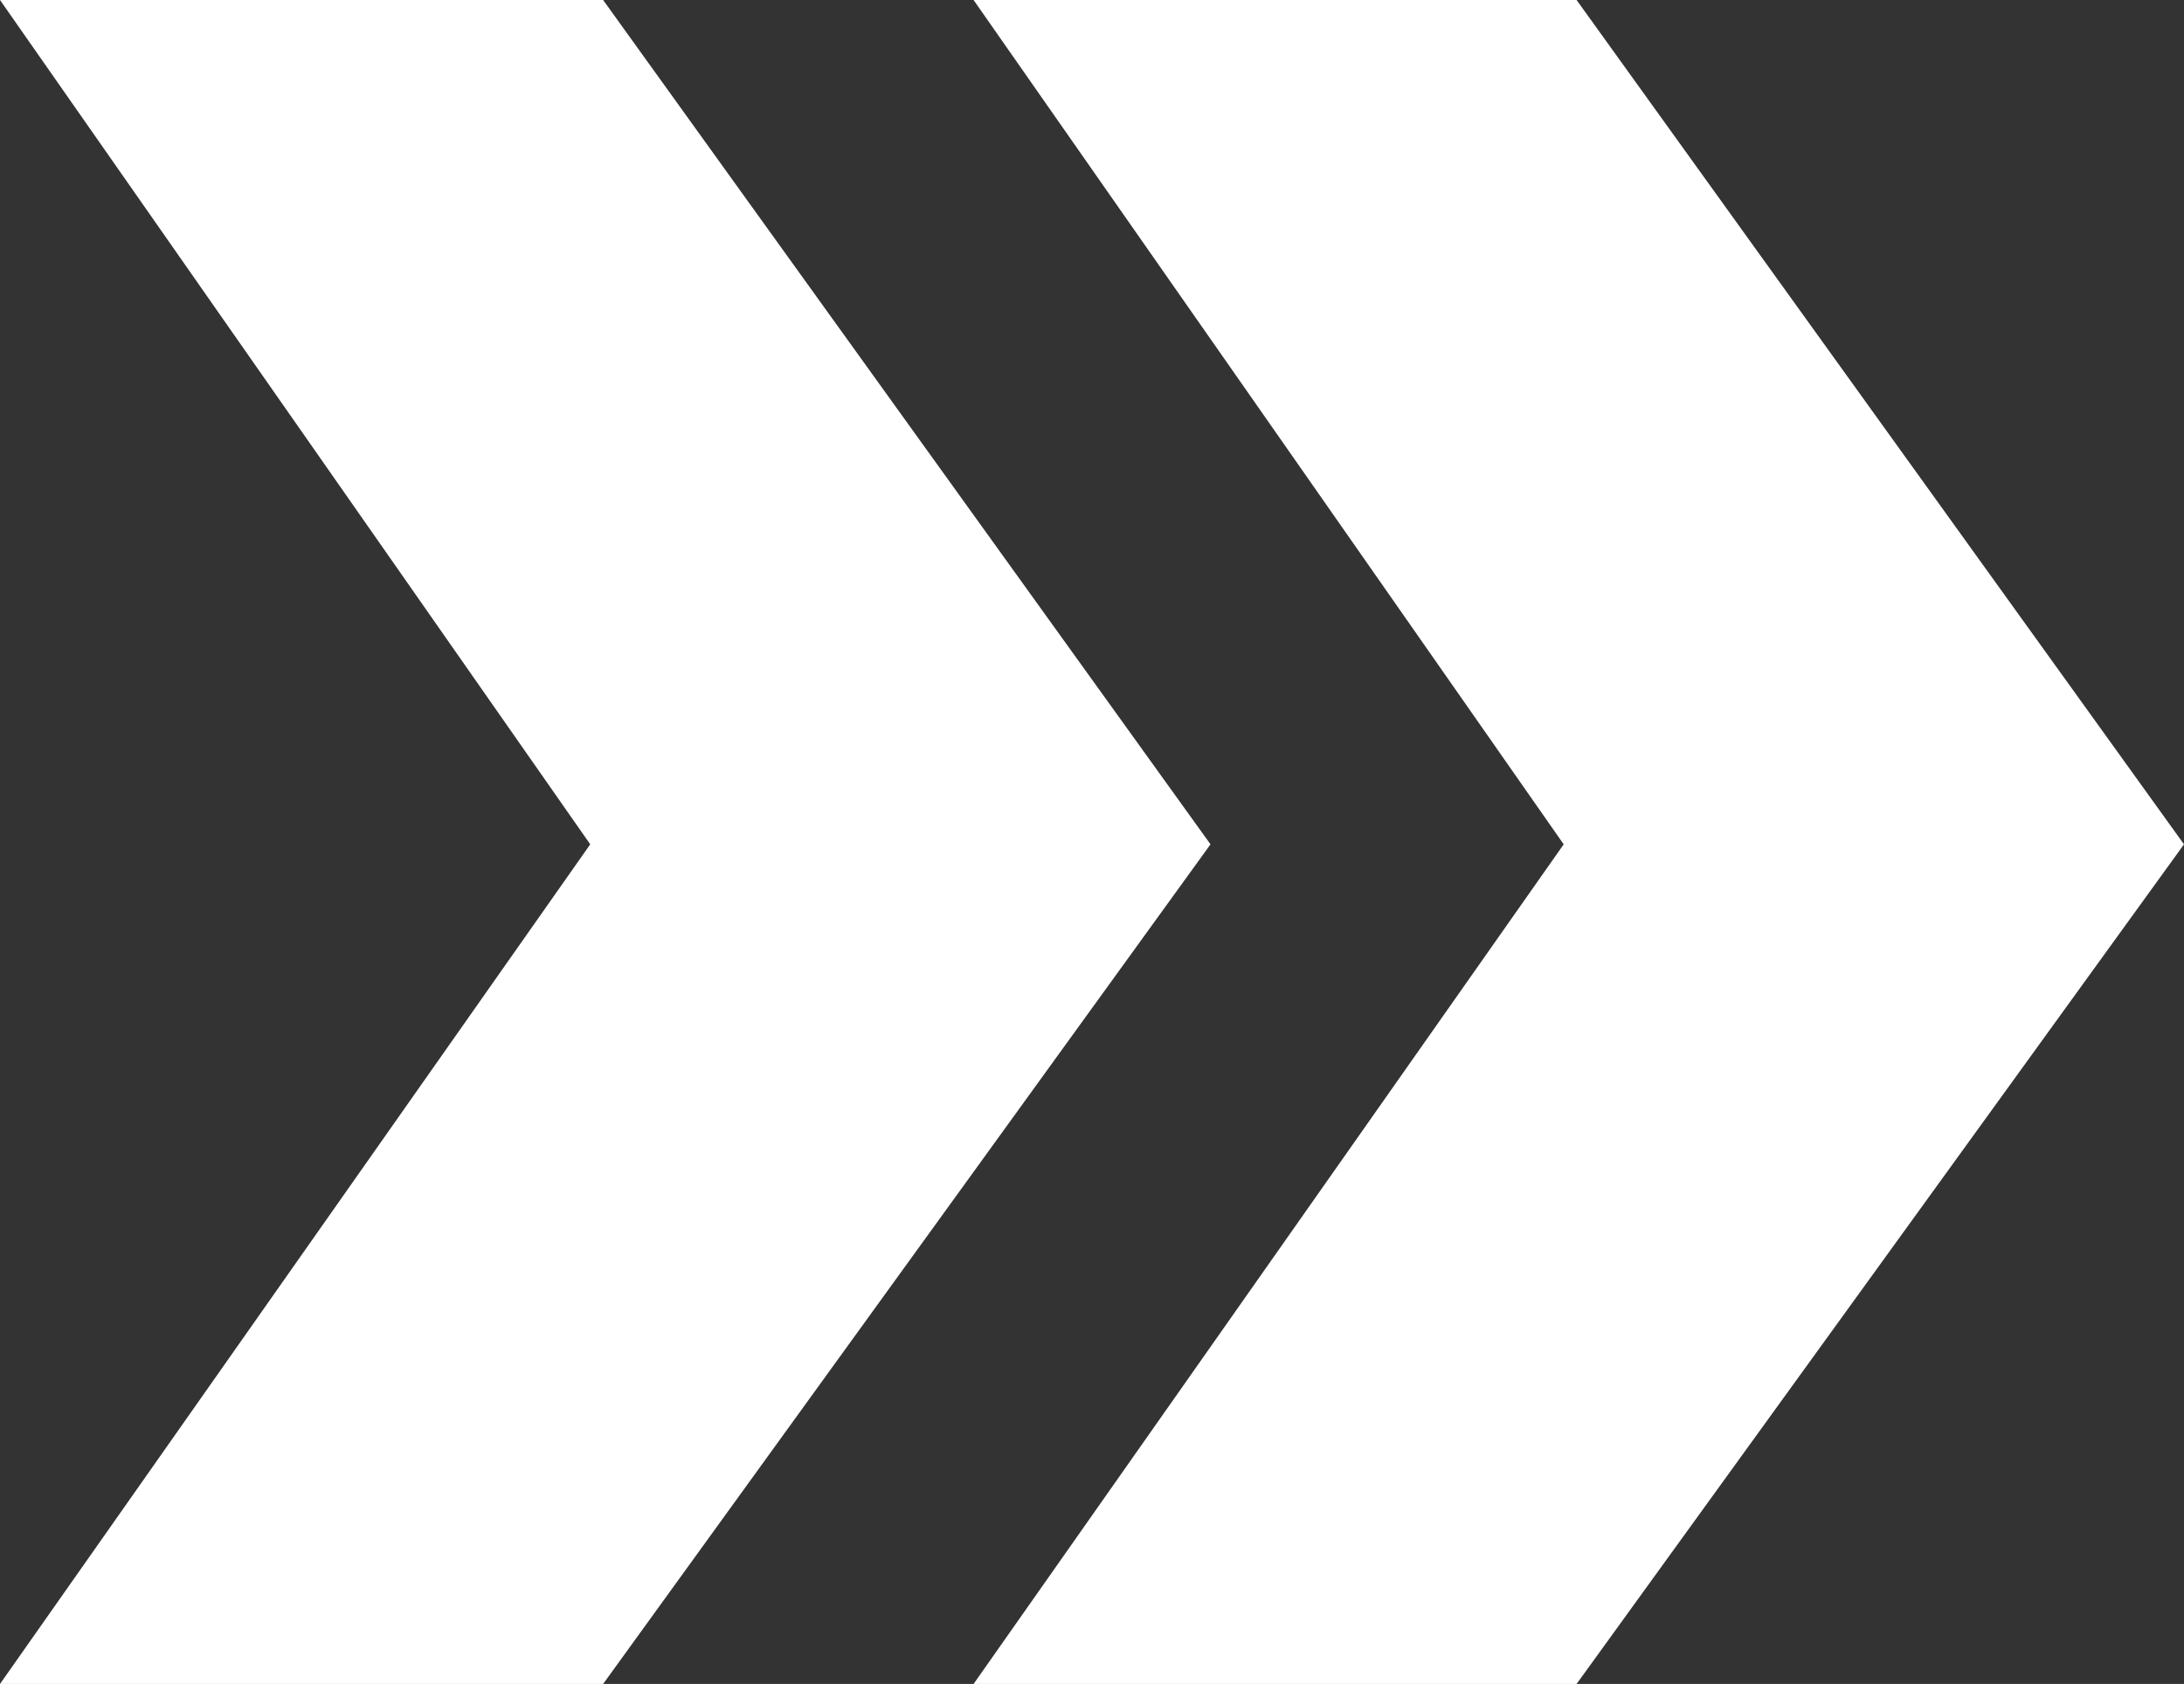
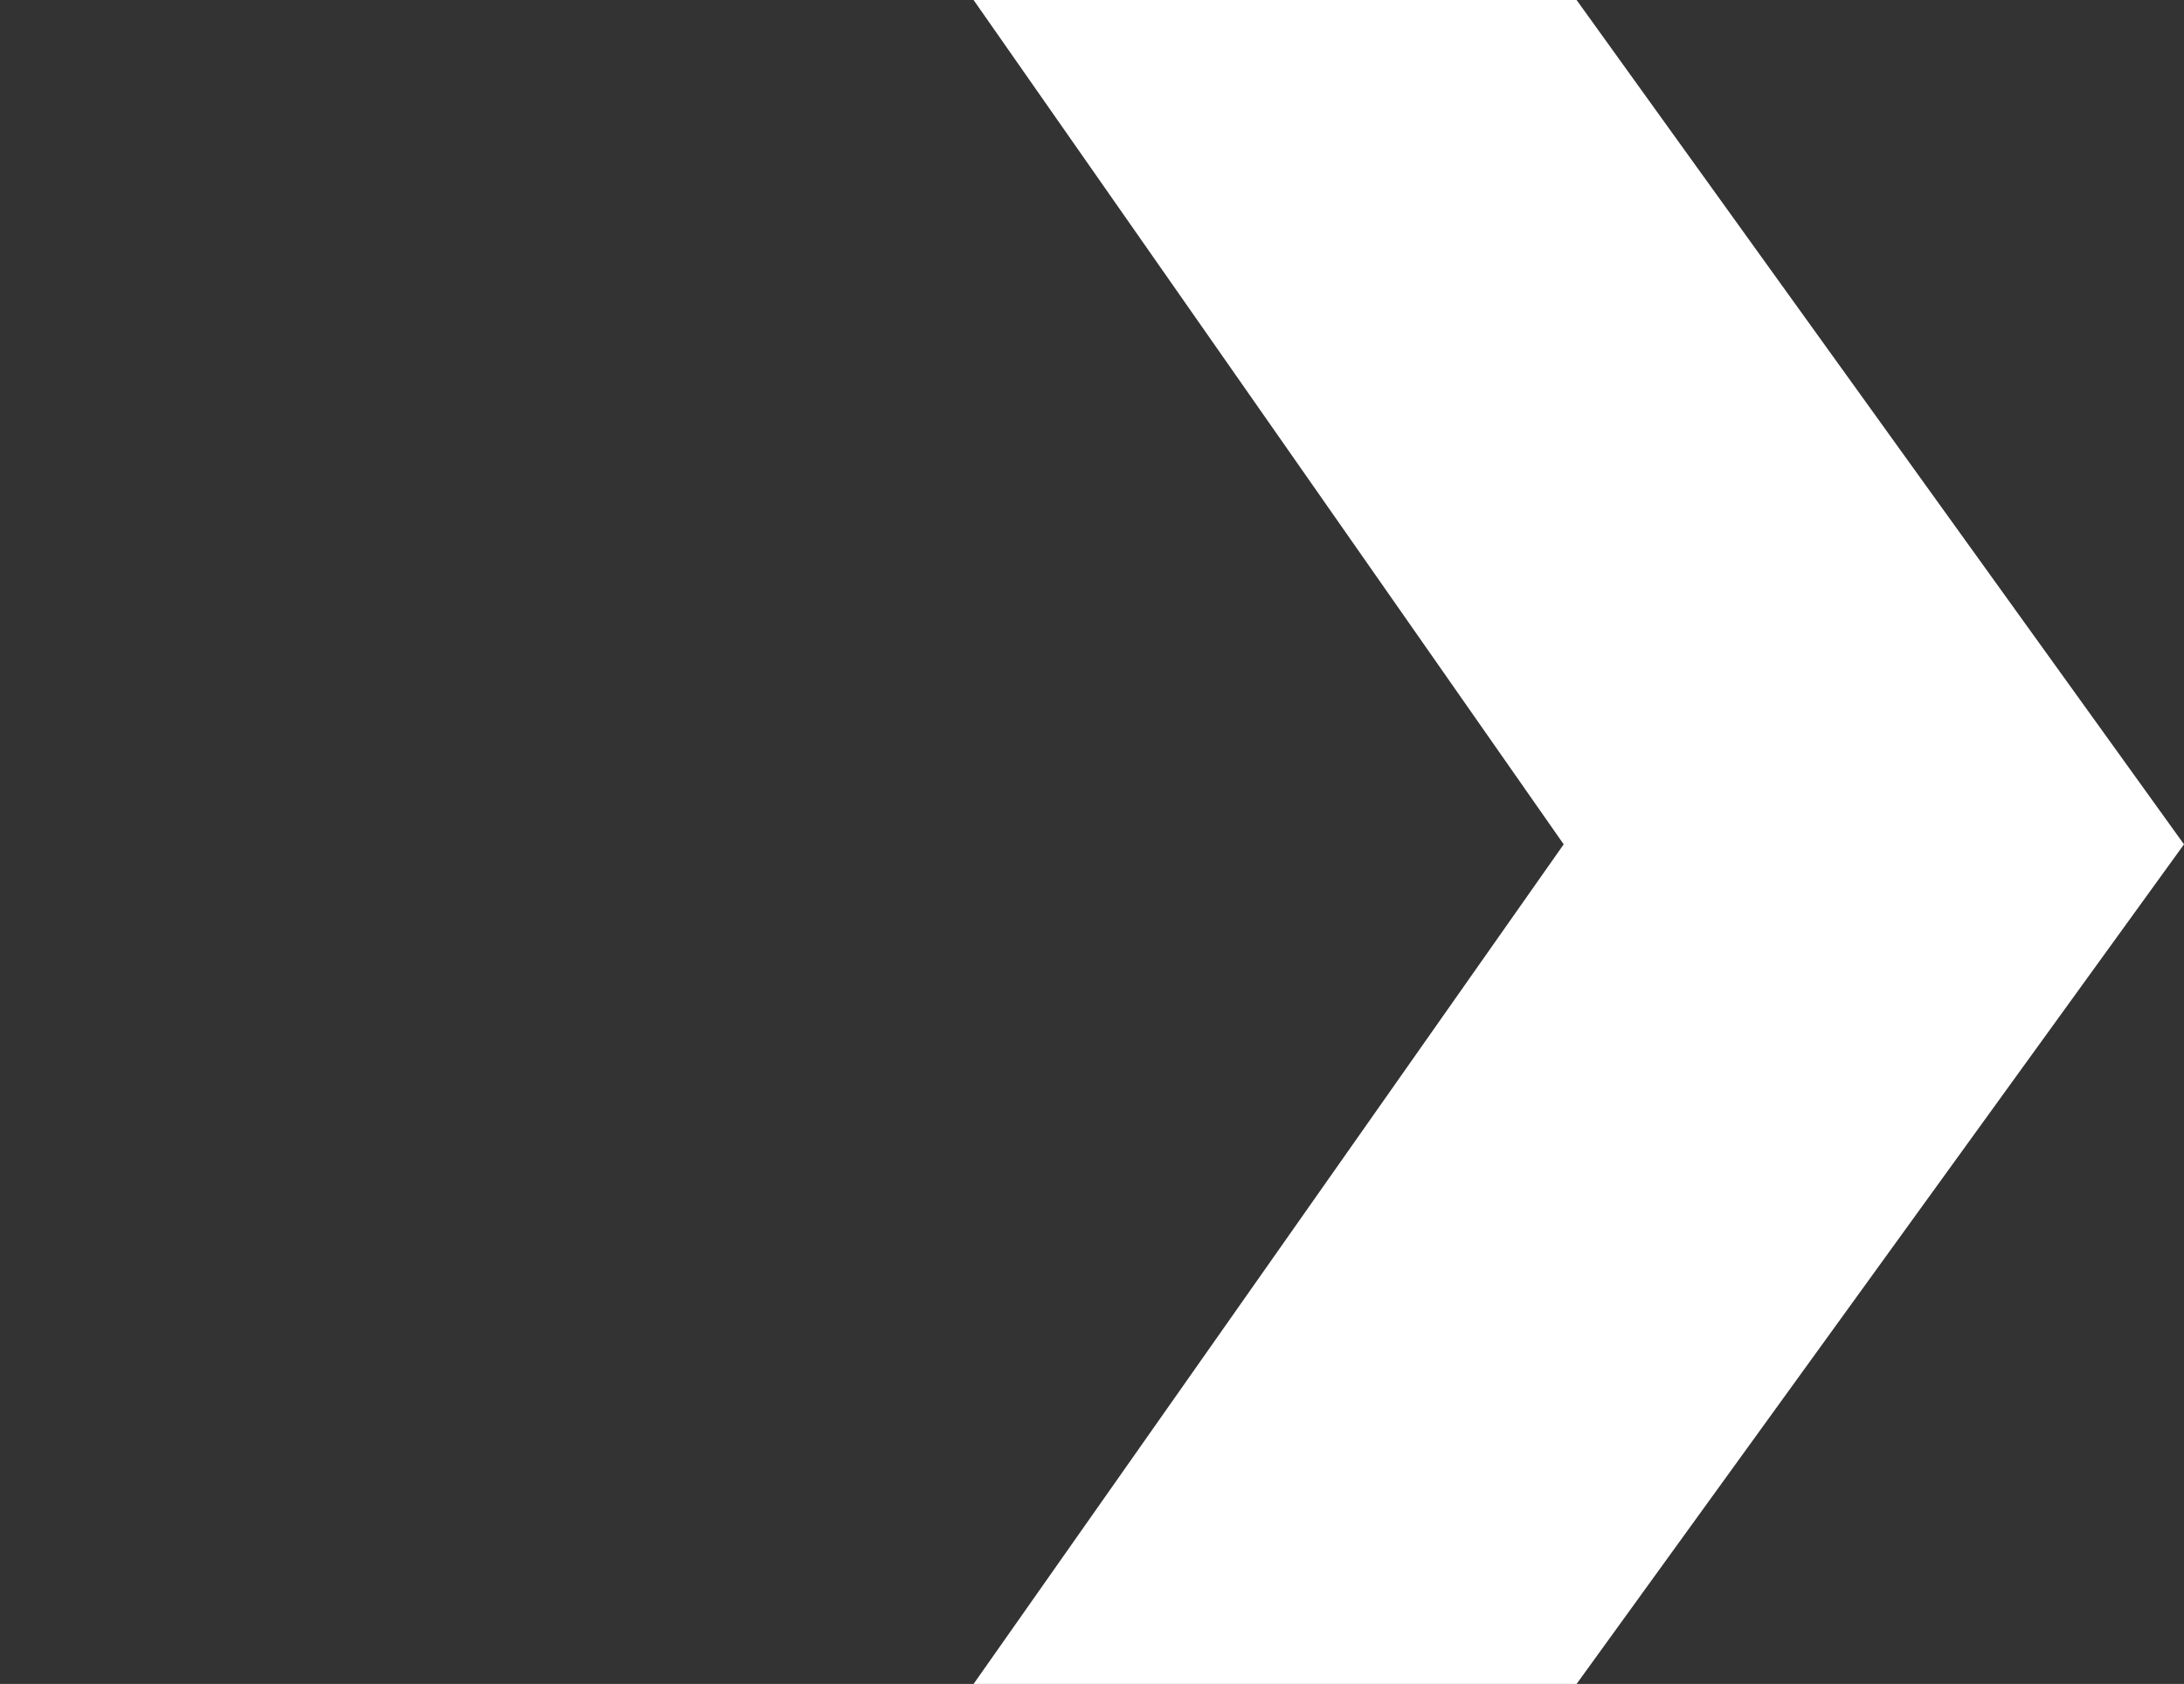
<svg xmlns="http://www.w3.org/2000/svg" viewBox="0 0 814.94 628.47">
  <rect x="0" y="0" width="814.94" height="628.47" fill="#333333" stroke="none" />
-   <polygon points="225.05 628.47 0 628.47 220.24 315.11 0 0 225.05 0 451.69 315.11 225.05 628.47" fill="#fff" />
  <polygon points="588.29 628.47 363.28 628.47 583.48 315.11 363.28 0 588.29 0 814.94 315.11 588.29 628.47" fill="#fff" />
</svg>